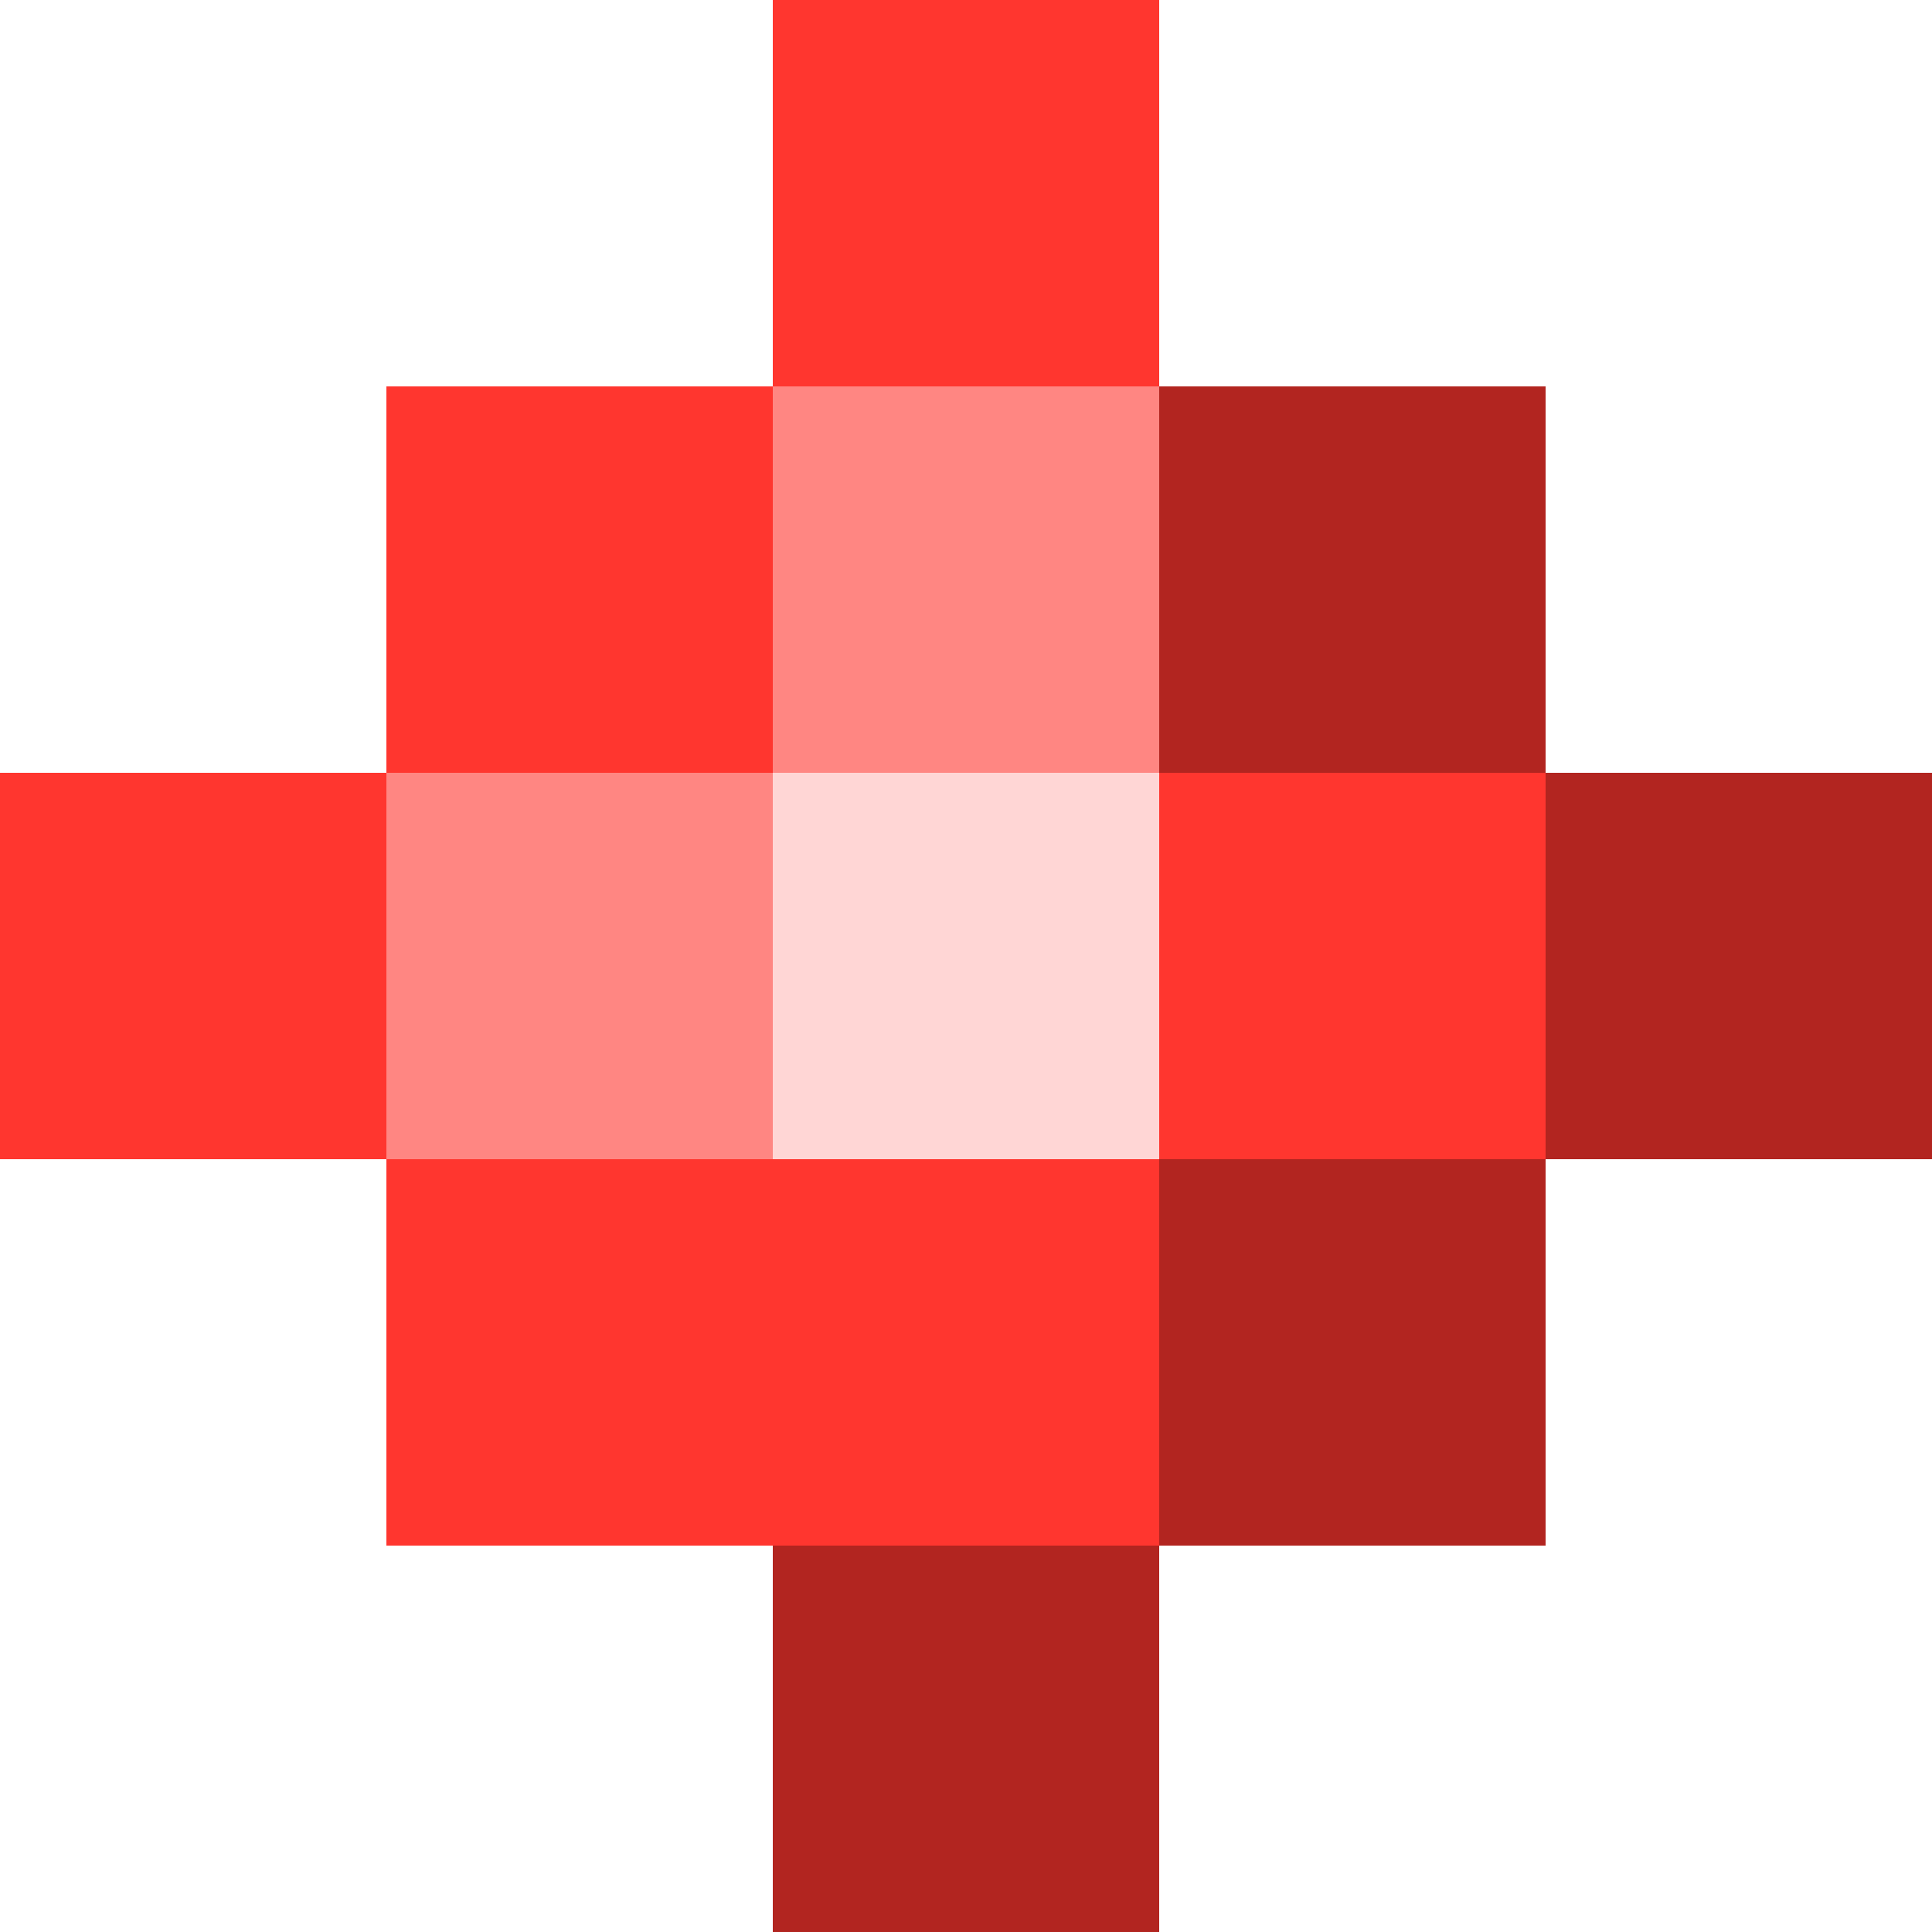
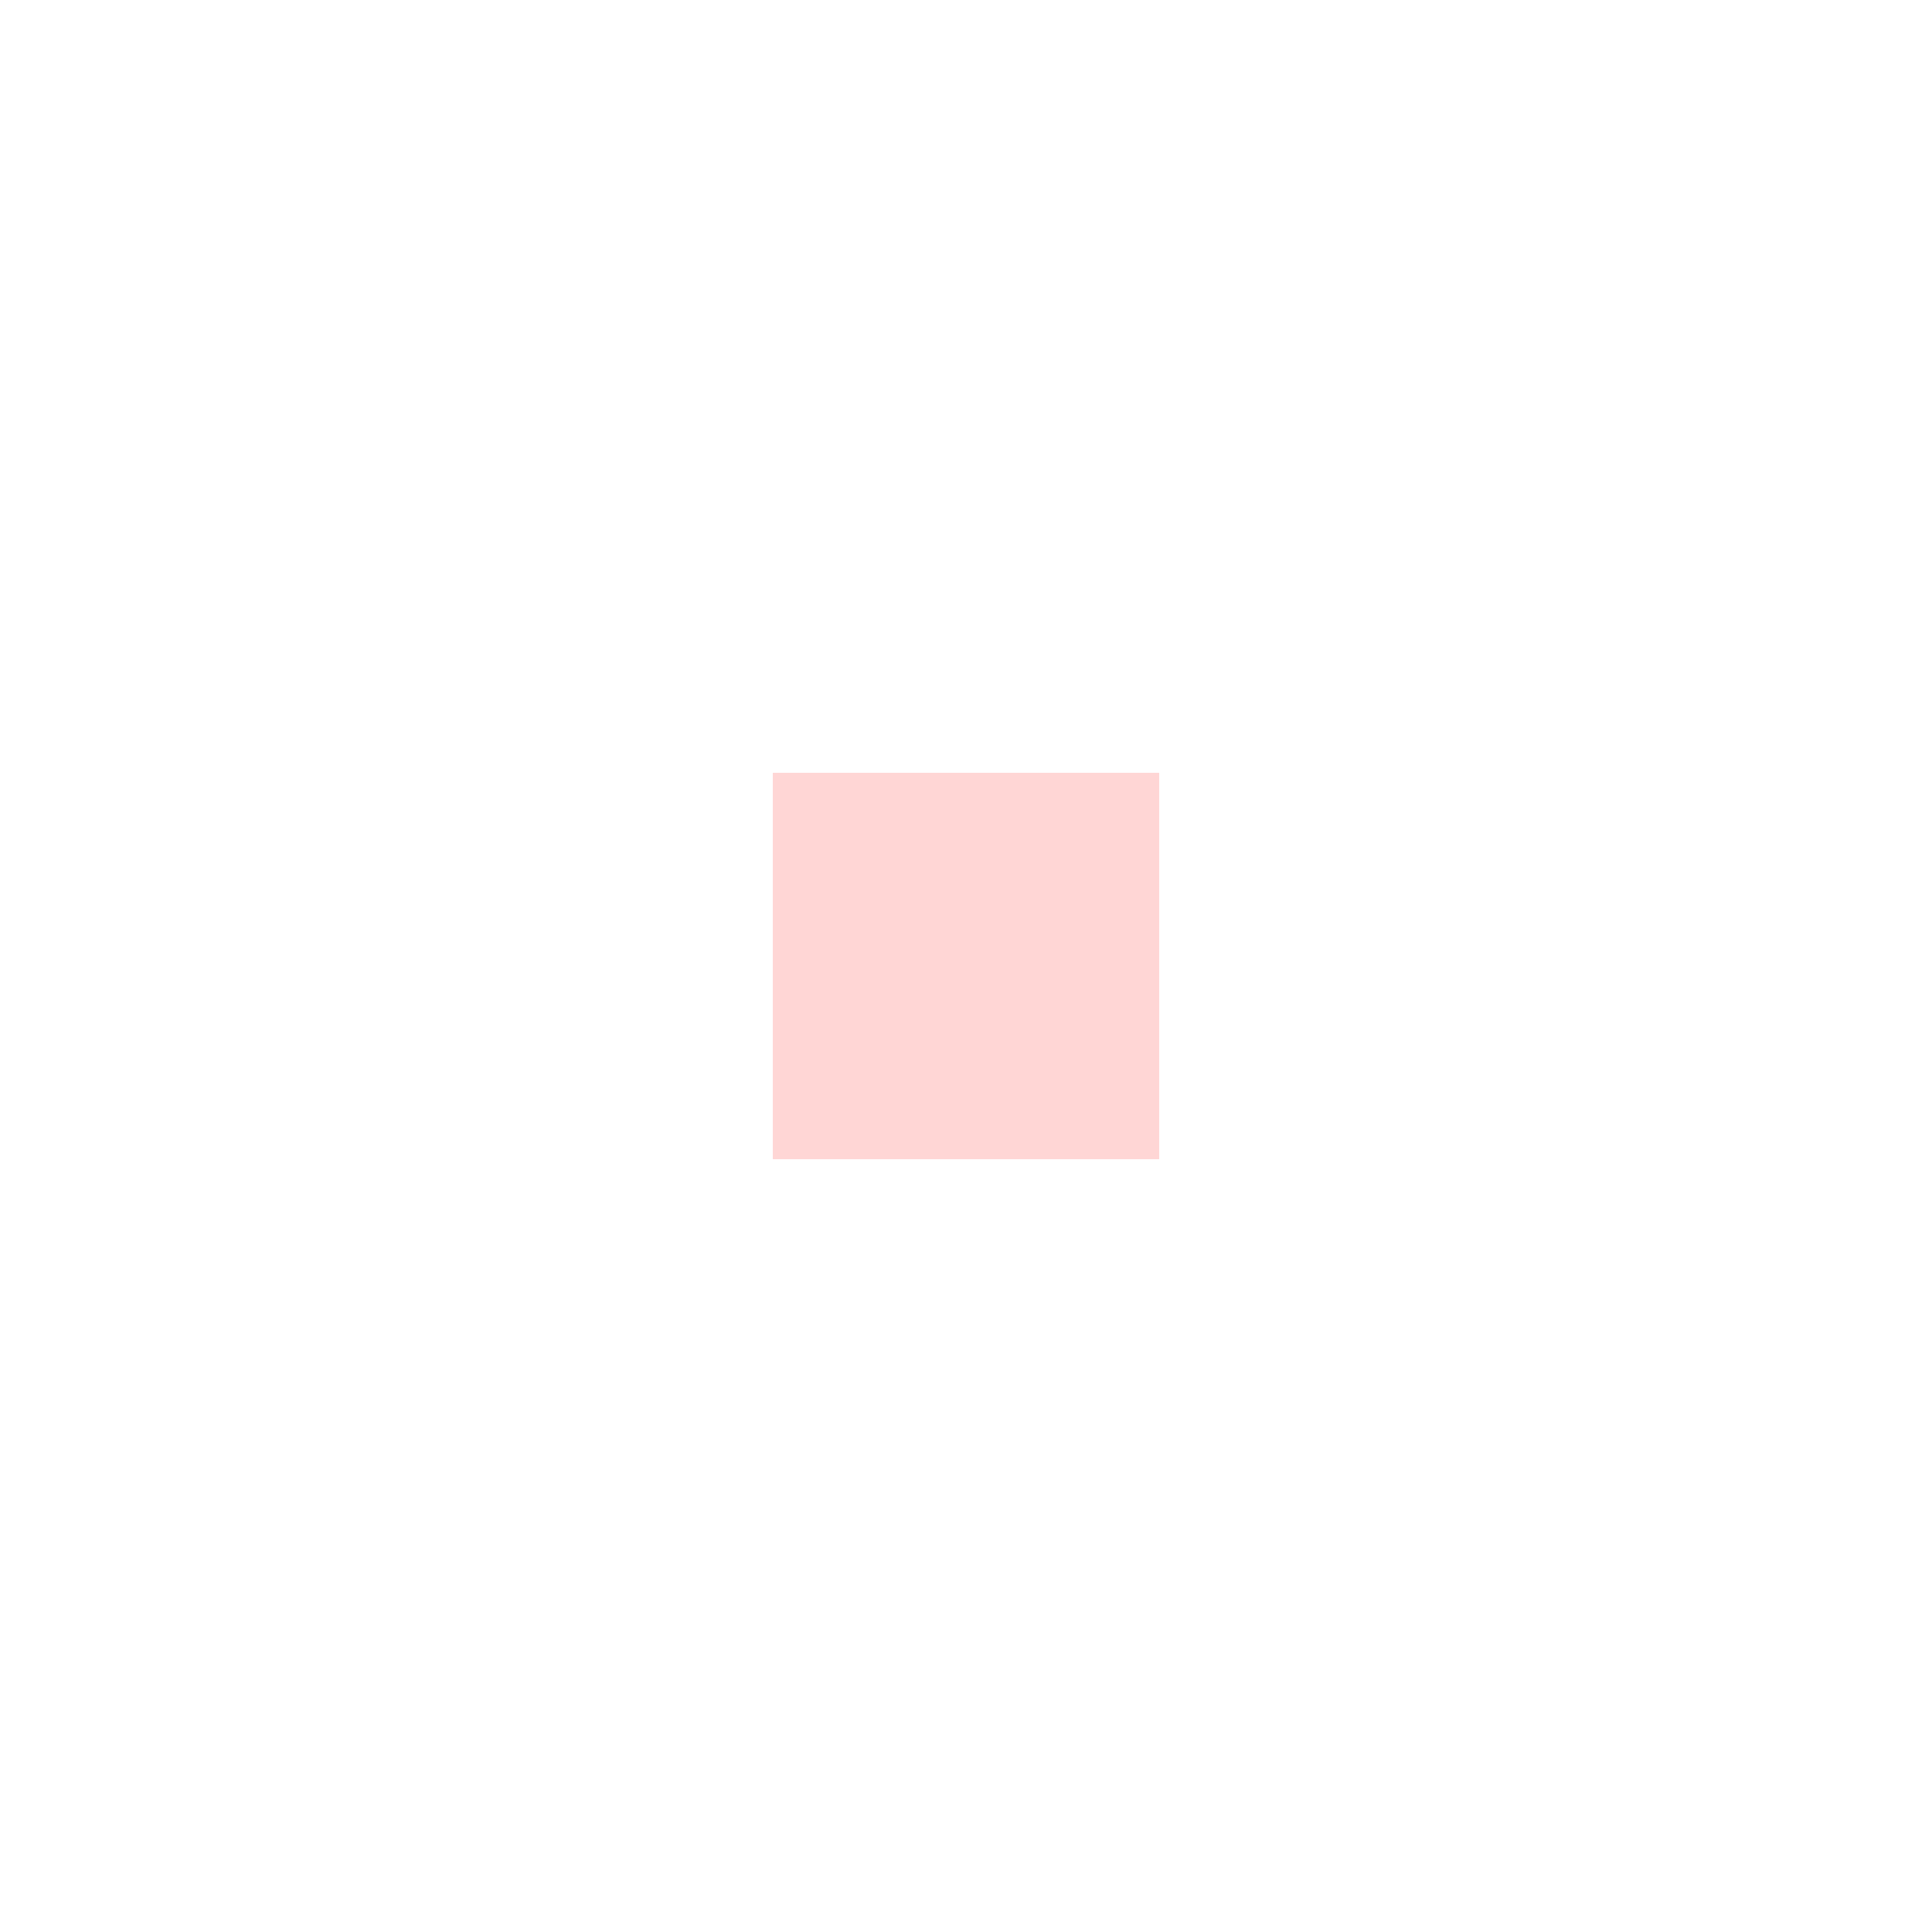
<svg xmlns="http://www.w3.org/2000/svg" width="15" height="15" fill="none">
-   <path fill="#FF362F" d="M6 0h3v3H6z" />
  <path fill="#FFD6D5" d="M6 9V6h3v3z" />
-   <path fill="#FF362F" d="M0 6h3v3H0zm3-3h3v3H3zm0 6h3v3H3z" />
-   <path fill="#B22520" d="M6 12h3v3H6zm3-3h3v3H9zm3-3h3v3h-3zM9 3h3v3H9z" />
-   <path fill="#FF362F" d="M9 6h3v3H9zM6 9h3v3H6z" />
-   <path fill="#FF8682" d="M6 3h3v3H6zM3 6h3v3H3z" />
</svg>